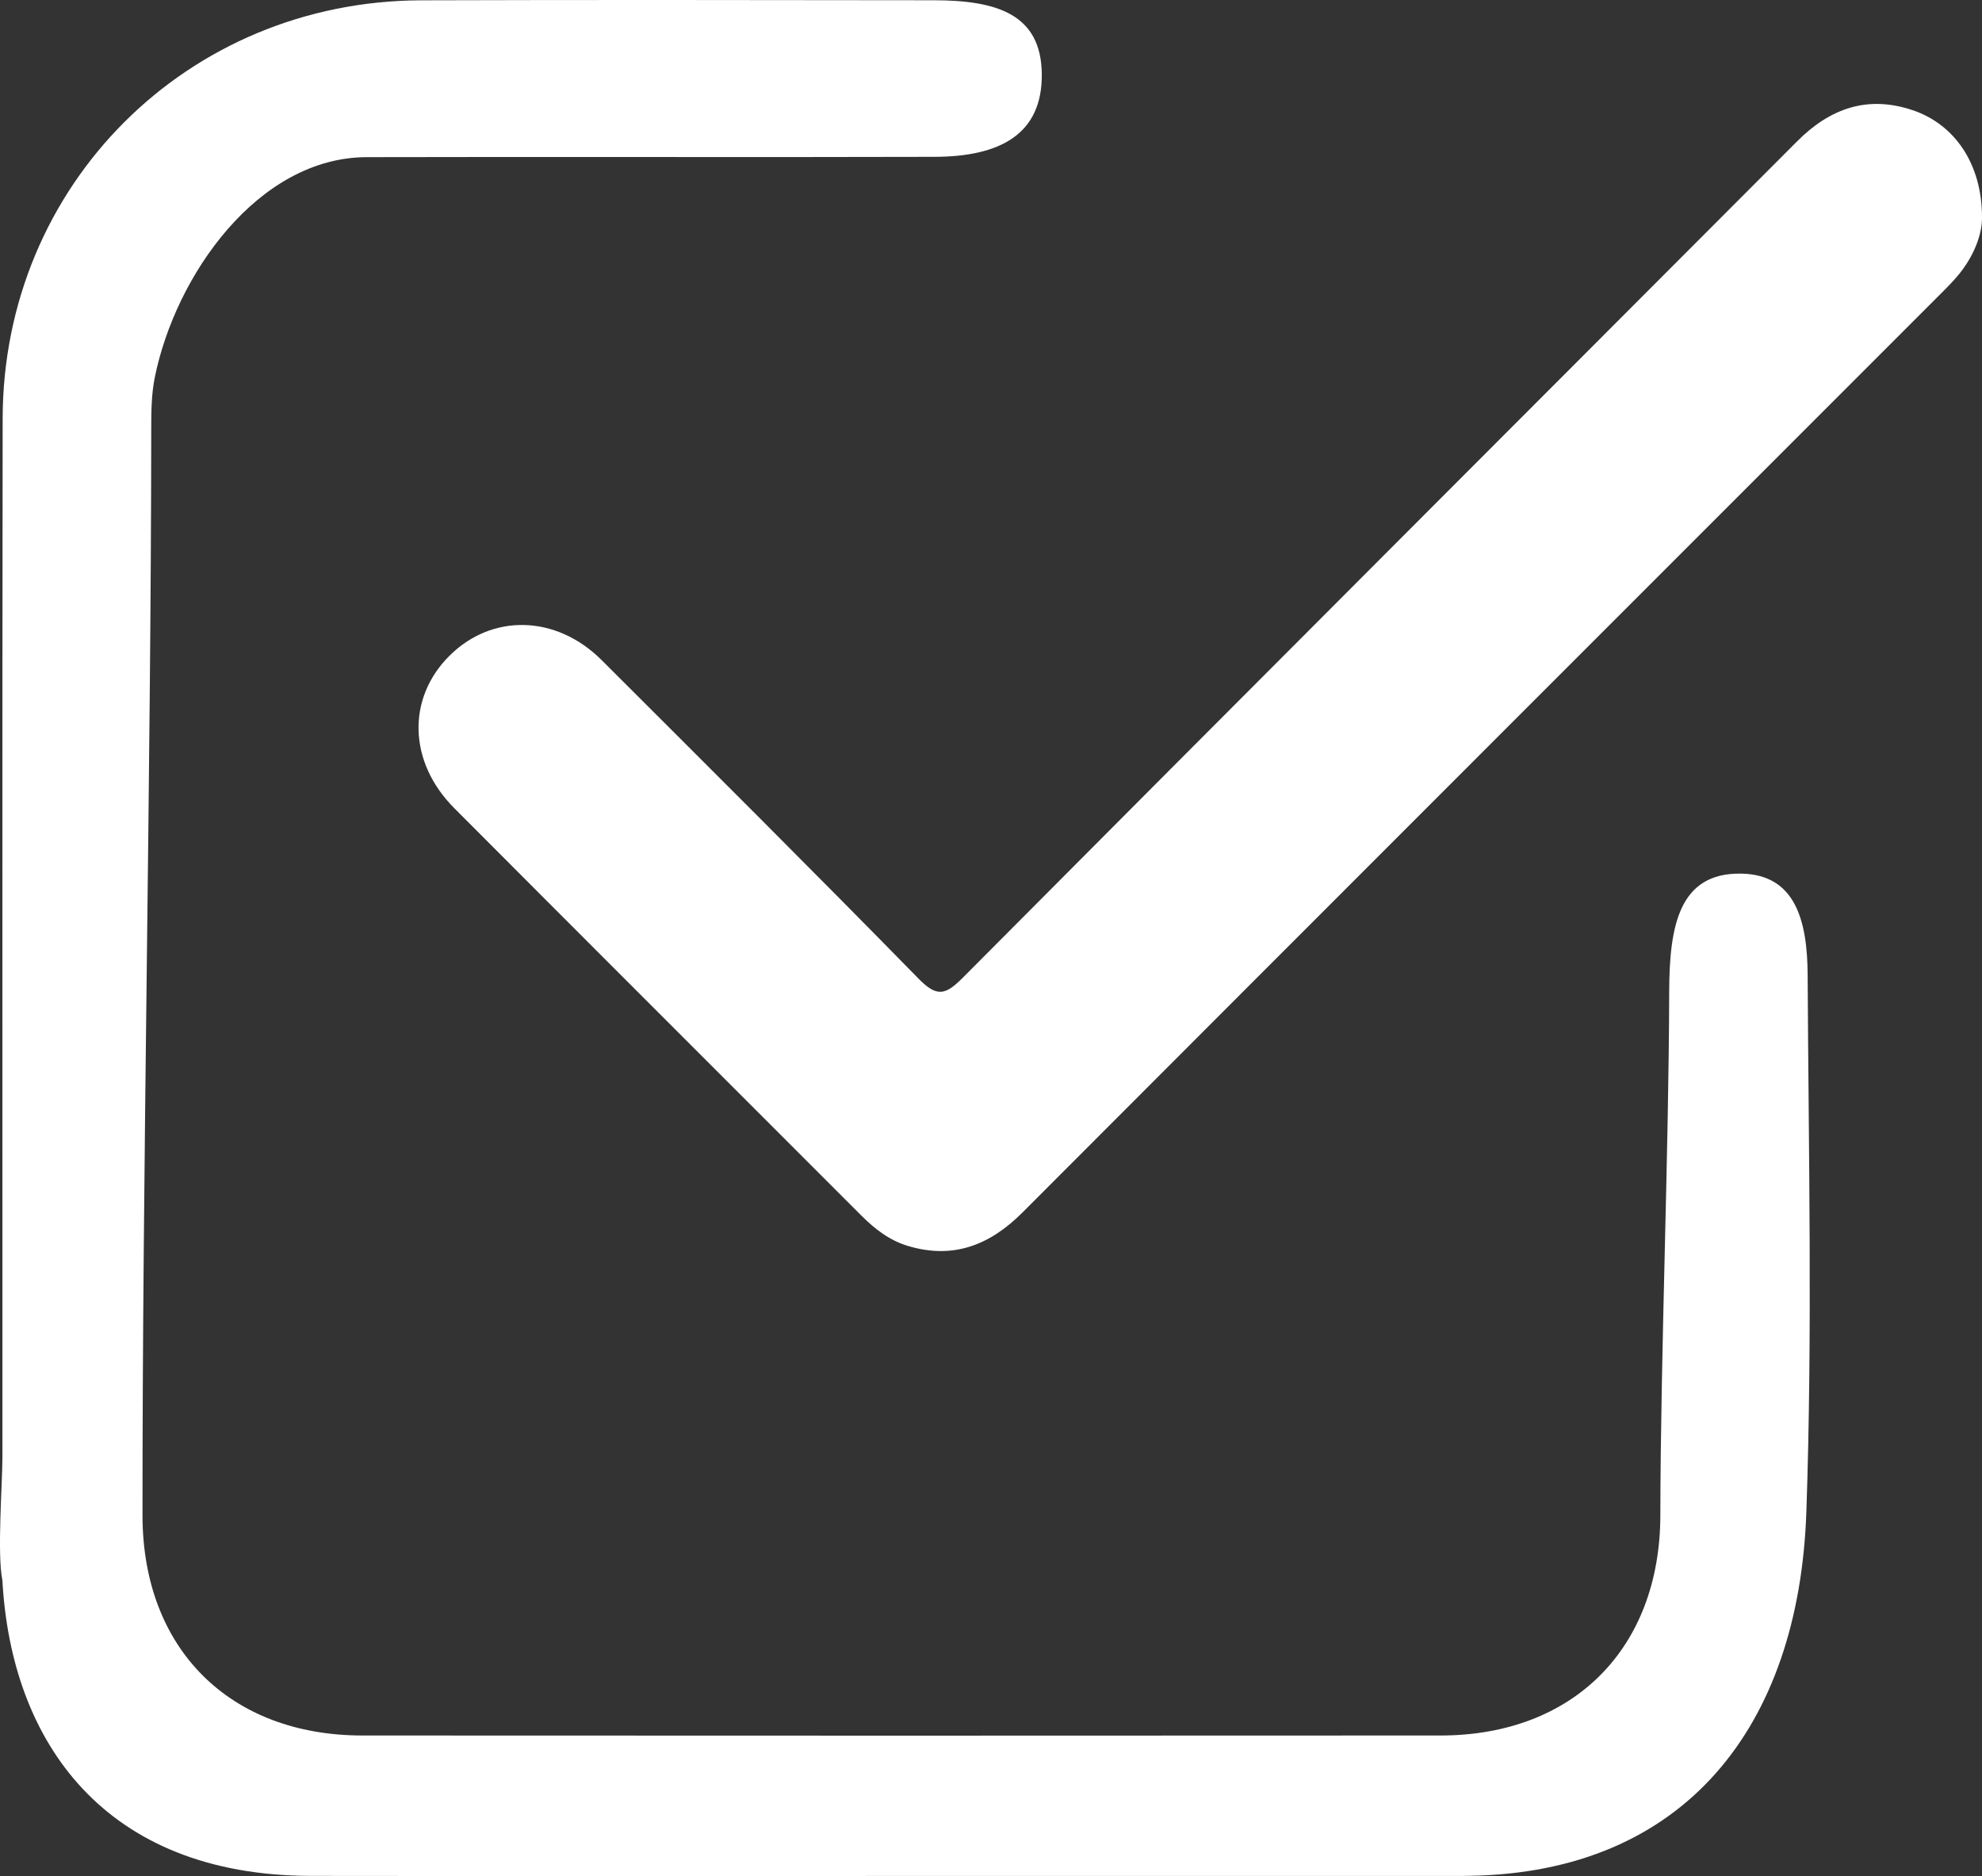
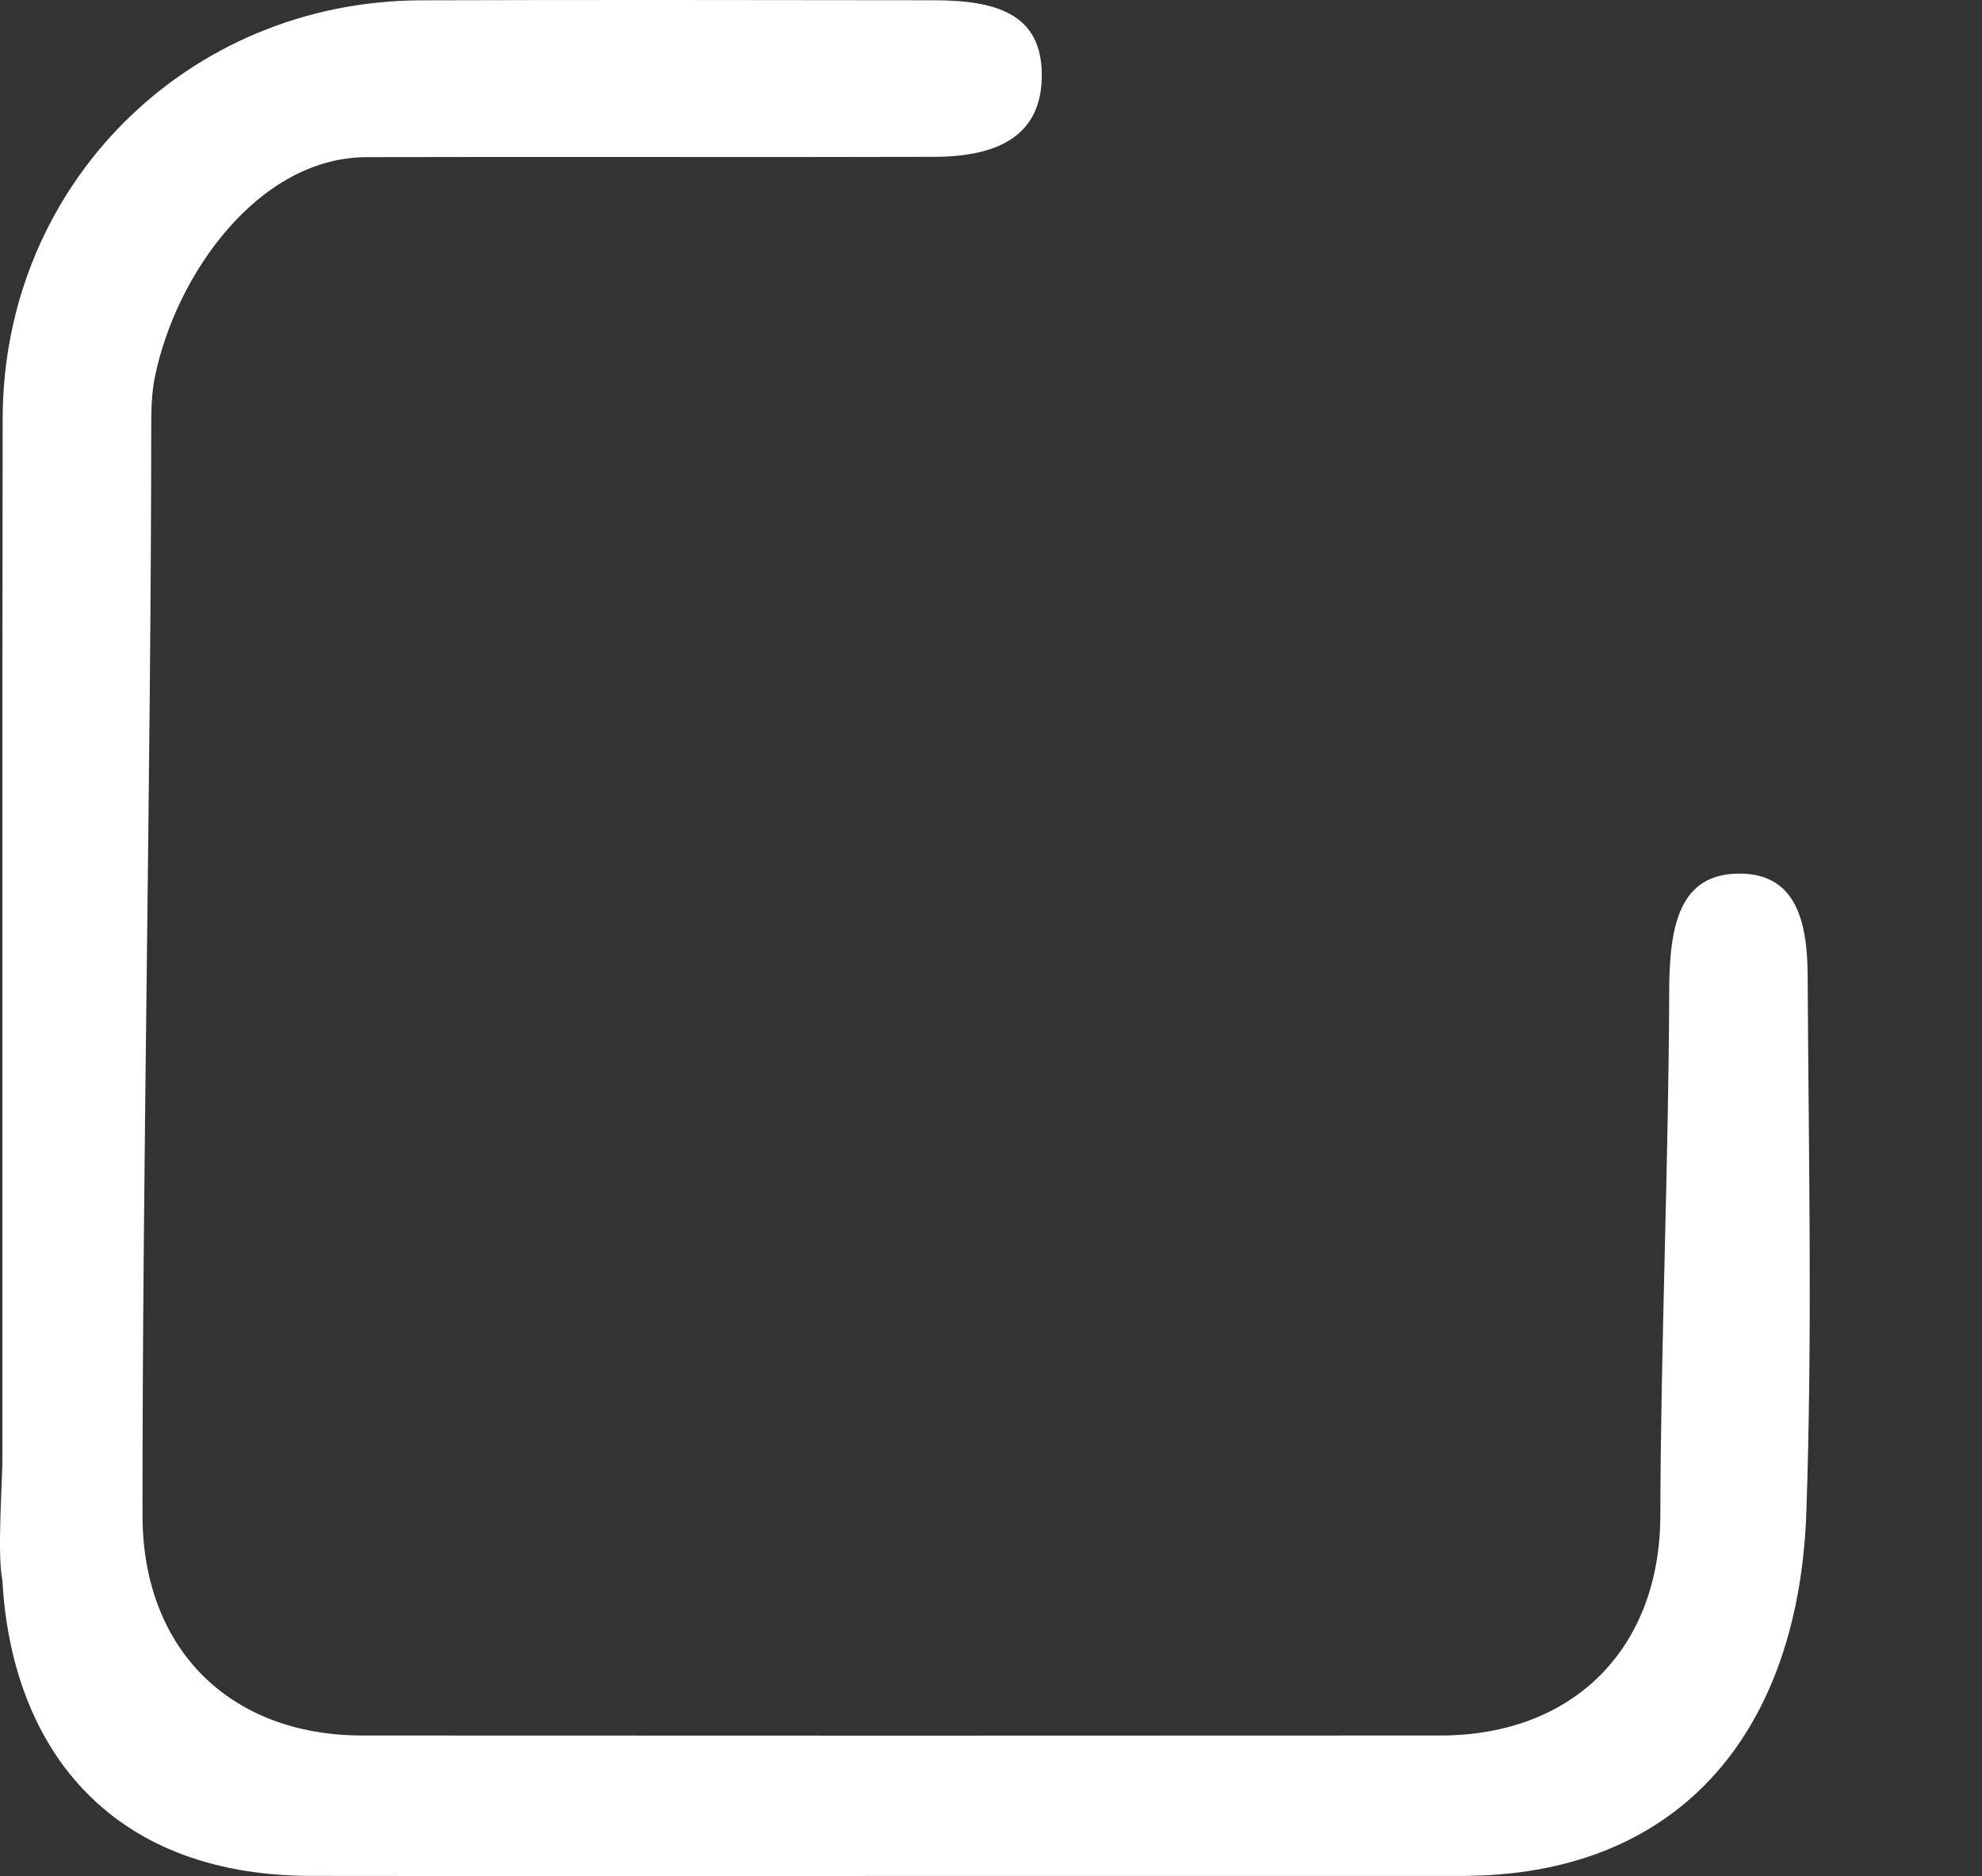
<svg xmlns="http://www.w3.org/2000/svg" id="a" viewBox="0 0 767.056 725.957">
  <rect x="0" y="0" width="767.056" height="725.957" fill="#333333" stroke="none" />
  <path d="M363.88,725.925c-66.46,.001-177.003,.084-243.463-.02-80.046-.126-116.091-51.831-119.492-114.391-2.091-10.191,.012-37.457,.016-47.894,.052-133.876-.116-267.753,.087-401.629C1.165,71.578,72.45,.423,162.976,.121c66.144-.221,132.29-.083,198.435-.022,24.529,.022,41.492,5.447,41.775,28.44,.291,23.587-16.411,32.071-41.445,32.151-65.514,.208-154.342-.061-219.857,.121-42.025,.117-74.007,45.731-81.991,85.298-1.294,6.415-1.357,13.153-1.36,19.742-.074,131.356-3.455,289.208-3.38,420.564,.029,51.494,33.616,85.128,85.059,85.159,131.345,.08,286.002,.081,417.347-.001,51.386-.032,84.935-33.712,85.014-85.213,.097-62.685,3.274-139.828,3.423-202.513,.061-25.587,3.825-46.148,27.787-45.791,21.01,.313,25.688,18.061,25.798,39.227,.361,69.297,1.891,138.662-.502,207.88-2.869,82.979-47.078,139.363-130.152,140.706-.945,.015-1.889,.053-2.834,.053-67.404,.003-134.808,.002-202.213,.003Z" style="fill:#fff;" />
-   <path d="M767.055,84.182c.071,6.491-3.145,15.148-9.49,22.638-1.626,1.919-3.372,3.743-5.151,5.523-118.898,118.924-237.841,237.804-356.661,356.807-12.618,12.637-26.789,18.273-44.398,12.975-7.131-2.145-12.786-6.533-17.964-11.716-52.534-52.572-105.141-105.069-157.61-157.706-17.777-17.833-18.379-42.467-1.849-58.934,16.523-16.459,41.349-15.871,58.945,1.703,41,40.95,82.079,81.825,122.612,123.234,7.098,7.252,10.404,6.386,17.102-.348,107.486-108.067,215.305-215.803,322.952-323.71,12.701-12.731,27.187-17.852,44.563-12.05,16.393,5.474,26.996,20.861,26.947,41.582Z" style="fill:#fff;" />
</svg>